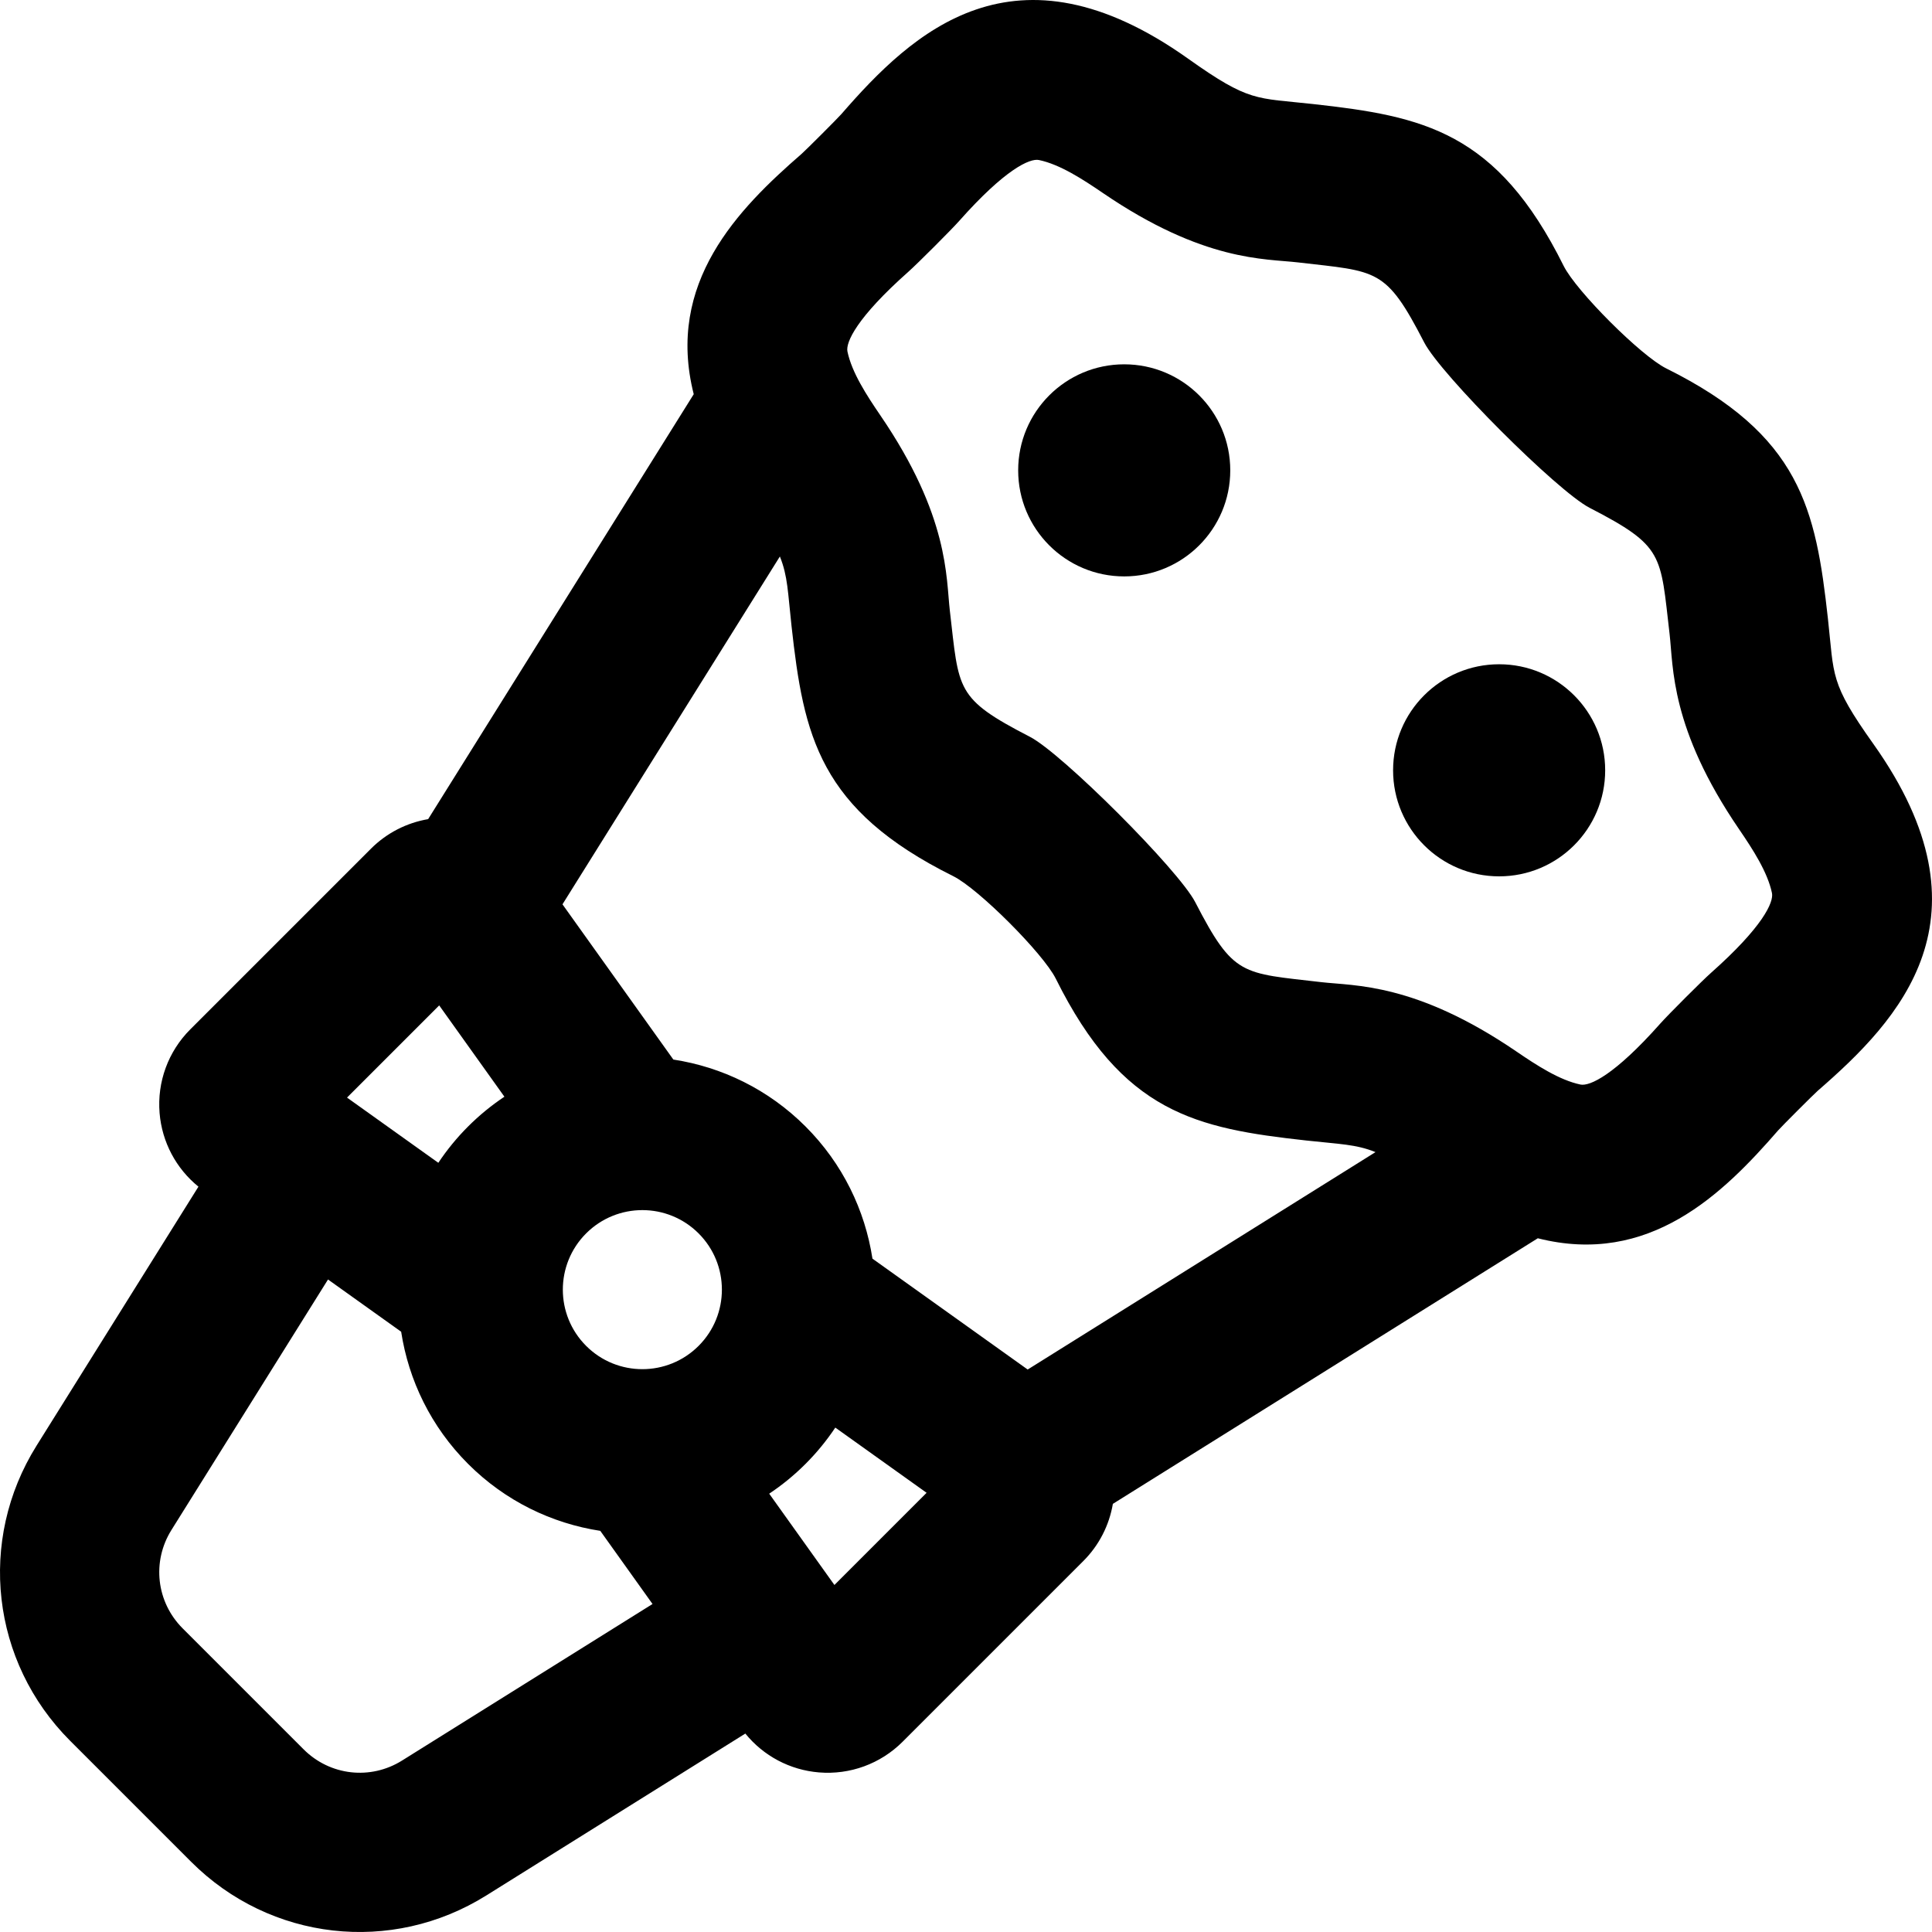
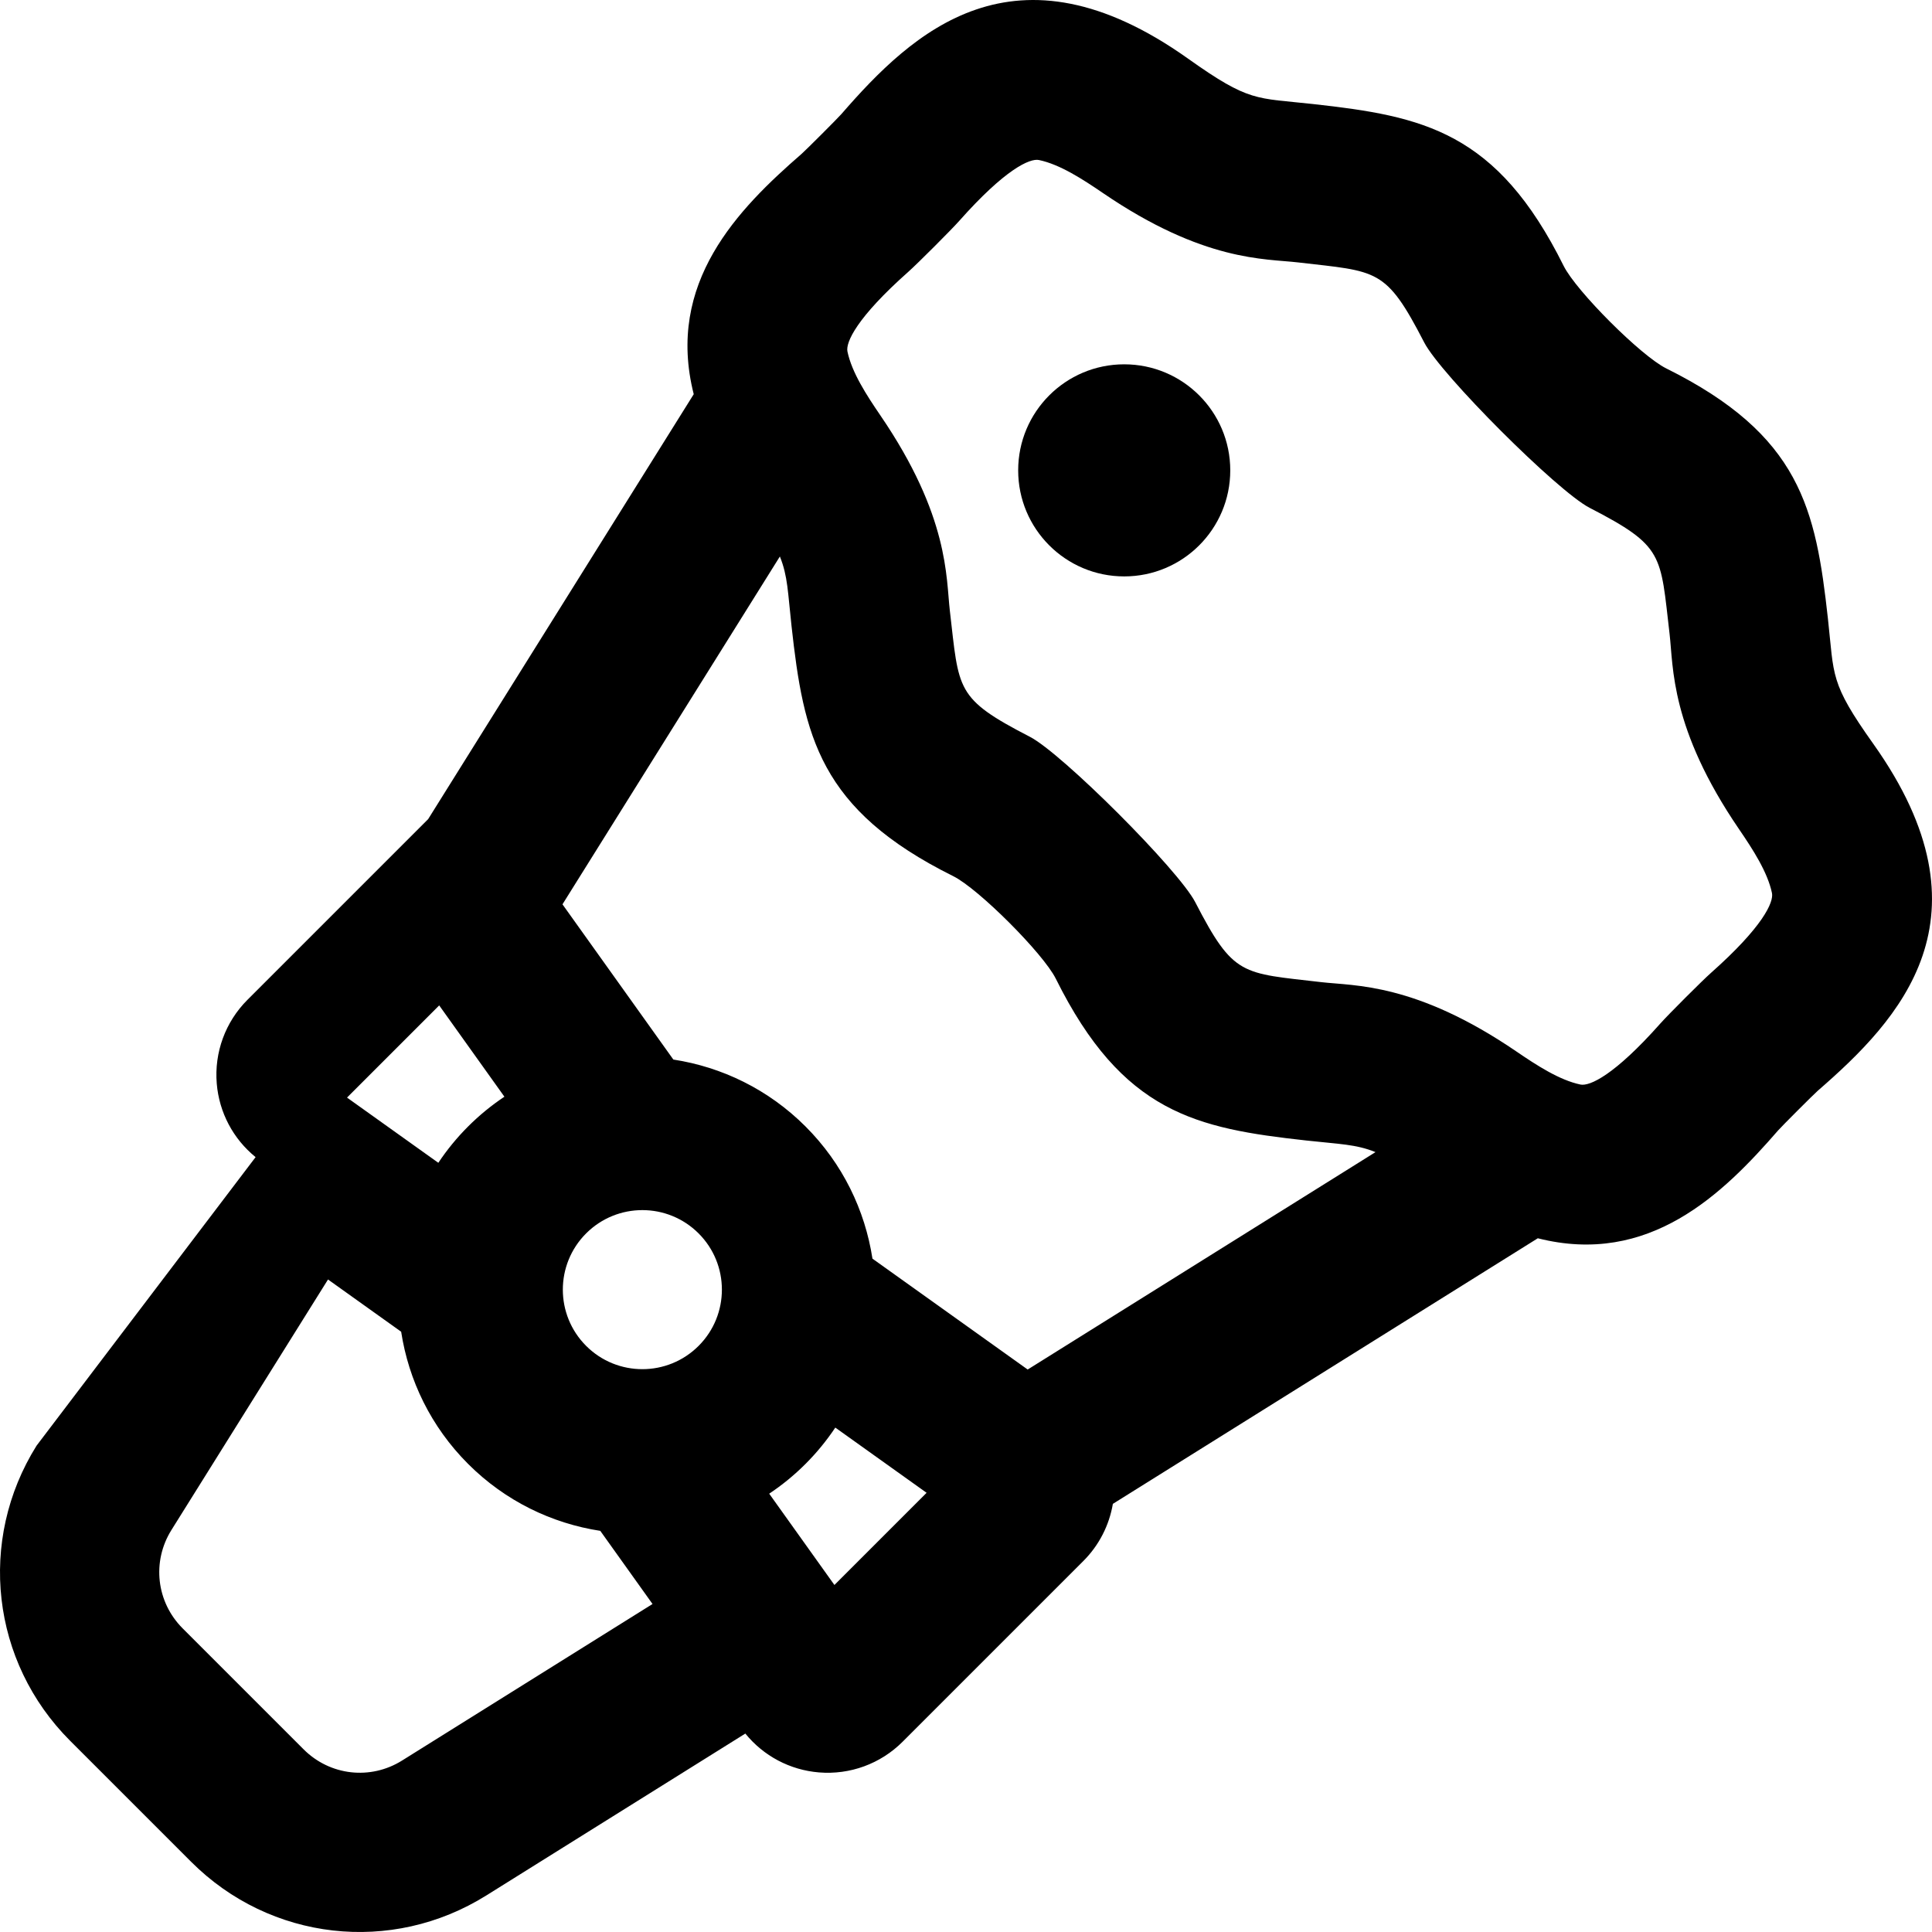
<svg xmlns="http://www.w3.org/2000/svg" fill="#000000" height="800px" width="800px" version="1.1" id="Layer_1" viewBox="0 0 512.001 512.001" xml:space="preserve">
  <g>
    <g>
-       <path d="M496.445,197.129c-11.592-16.308-10.336-17.893-12.025-33.172c-3.221-29.148-7.255-48.643-42.878-66.338    c-6.659-3.308-23.854-20.502-27.161-27.161c-17.696-35.623-37.19-39.657-66.338-42.878c-15.278-1.688-16.863-0.431-33.171-12.025    c-46.026-32.718-73.102-6.968-91.911,14.692c-0.92,1.061-9.473,9.613-10.534,10.534c-16.802,14.591-36.058,34.159-28.582,63.685    l-70.383,112.613c-5.682,0.967-10.985,3.662-15.149,7.828l-47.885,47.885c-5.854,5.852-8.819,13.942-8.136,22.191    c0.635,7.672,4.363,14.682,10.295,19.495L9.687,383.119c-15.695,25.115-12.029,57.281,8.911,78.222l32.062,32.062    c20.941,20.941,53.107,24.607,78.222,8.911l68.641-42.901c4.813,5.932,11.823,9.66,19.495,10.295    c8.25,0.683,16.339-2.282,22.191-8.136l47.885-47.885c4.165-4.162,6.861-9.466,7.828-15.149l112.613-70.383    c29.525,7.477,49.092-11.779,63.683-28.582c0.922-1.061,9.473-9.612,10.534-10.534    C503.413,270.231,529.164,243.156,496.445,197.129z M116.393,266.444l17.282,24.195c-3.399,2.268-6.628,4.894-9.625,7.891    c-2.996,2.997-5.622,6.225-7.89,9.624l-24.195-17.282L116.393,266.444z M106.541,466.569c-8.37,5.231-19.094,4.009-26.075-2.97    l-32.062-32.062c-6.981-6.981-8.202-17.703-2.97-26.075l41.492-66.385l19.385,13.846c1.973,12.83,7.877,25.169,17.74,35.03    c9.863,9.863,22.2,15.767,35.03,17.74l13.846,19.385L106.541,466.569z M185.137,356.672c-8.231,8.231-21.576,8.231-29.807,0    c-8.231-8.23-8.231-21.576,0-29.807s21.576-8.231,29.807,0S193.368,348.441,185.137,356.672z M221.13,420.038l-17.282-24.195    c3.399-2.268,6.627-4.894,9.624-7.891s5.623-6.226,7.891-9.625l24.195,17.282L221.13,420.038z M272.345,362.94l-41.135-29.383    c-1.973-12.83-7.877-25.166-17.738-35.027c-9.861-9.861-22.197-15.766-35.027-17.738l-29.383-41.135l57.613-92.182    c2.112,5.228,2.099,9.485,3.084,18.39c3.219,29.148,7.255,48.643,42.878,66.338c6.659,3.308,23.854,20.502,27.161,27.161    c17.696,35.623,37.19,39.657,66.338,42.878c8.907,0.984,13.162,0.971,18.39,3.083L272.345,362.94z M453.445,257.805    c-2.37,2.104-11.358,11.092-13.463,13.464c-12.15,13.697-18.721,16.655-21.146,16.146c-5.55-1.163-11.561-5.067-16.921-8.726    c-26.758-18.271-42.972-17.383-51.755-18.41c-21.122-2.469-23.192-1.392-33.413-21.201c-4.398-8.526-35.302-39.429-43.827-43.827    c-19.808-10.219-18.732-12.289-21.201-33.411c-1.027-8.783-0.139-24.997-18.41-51.755c-3.659-5.359-7.562-11.37-8.726-16.921    c-0.507-2.424,2.451-8.996,16.146-21.146c2.372-2.104,11.359-11.092,13.464-13.464c12.15-13.697,18.722-16.655,21.146-16.146    c5.55,1.163,11.561,5.067,16.921,8.726c26.758,18.271,42.972,17.383,51.755,18.41c21.122,2.469,23.192,1.393,33.411,21.201    c4.398,8.525,35.302,39.429,43.827,43.827c19.808,10.219,18.732,12.289,21.201,33.411c1.027,8.783,0.139,24.997,18.41,51.755    c3.659,5.359,7.562,11.37,8.726,16.921C470.1,239.083,467.141,245.655,453.445,257.805z" />
+       <path d="M496.445,197.129c-11.592-16.308-10.336-17.893-12.025-33.172c-3.221-29.148-7.255-48.643-42.878-66.338    c-6.659-3.308-23.854-20.502-27.161-27.161c-17.696-35.623-37.19-39.657-66.338-42.878c-15.278-1.688-16.863-0.431-33.171-12.025    c-46.026-32.718-73.102-6.968-91.911,14.692c-0.92,1.061-9.473,9.613-10.534,10.534c-16.802,14.591-36.058,34.159-28.582,63.685    l-70.383,112.613l-47.885,47.885c-5.854,5.852-8.819,13.942-8.136,22.191    c0.635,7.672,4.363,14.682,10.295,19.495L9.687,383.119c-15.695,25.115-12.029,57.281,8.911,78.222l32.062,32.062    c20.941,20.941,53.107,24.607,78.222,8.911l68.641-42.901c4.813,5.932,11.823,9.66,19.495,10.295    c8.25,0.683,16.339-2.282,22.191-8.136l47.885-47.885c4.165-4.162,6.861-9.466,7.828-15.149l112.613-70.383    c29.525,7.477,49.092-11.779,63.683-28.582c0.922-1.061,9.473-9.612,10.534-10.534    C503.413,270.231,529.164,243.156,496.445,197.129z M116.393,266.444l17.282,24.195c-3.399,2.268-6.628,4.894-9.625,7.891    c-2.996,2.997-5.622,6.225-7.89,9.624l-24.195-17.282L116.393,266.444z M106.541,466.569c-8.37,5.231-19.094,4.009-26.075-2.97    l-32.062-32.062c-6.981-6.981-8.202-17.703-2.97-26.075l41.492-66.385l19.385,13.846c1.973,12.83,7.877,25.169,17.74,35.03    c9.863,9.863,22.2,15.767,35.03,17.74l13.846,19.385L106.541,466.569z M185.137,356.672c-8.231,8.231-21.576,8.231-29.807,0    c-8.231-8.23-8.231-21.576,0-29.807s21.576-8.231,29.807,0S193.368,348.441,185.137,356.672z M221.13,420.038l-17.282-24.195    c3.399-2.268,6.627-4.894,9.624-7.891s5.623-6.226,7.891-9.625l24.195,17.282L221.13,420.038z M272.345,362.94l-41.135-29.383    c-1.973-12.83-7.877-25.166-17.738-35.027c-9.861-9.861-22.197-15.766-35.027-17.738l-29.383-41.135l57.613-92.182    c2.112,5.228,2.099,9.485,3.084,18.39c3.219,29.148,7.255,48.643,42.878,66.338c6.659,3.308,23.854,20.502,27.161,27.161    c17.696,35.623,37.19,39.657,66.338,42.878c8.907,0.984,13.162,0.971,18.39,3.083L272.345,362.94z M453.445,257.805    c-2.37,2.104-11.358,11.092-13.463,13.464c-12.15,13.697-18.721,16.655-21.146,16.146c-5.55-1.163-11.561-5.067-16.921-8.726    c-26.758-18.271-42.972-17.383-51.755-18.41c-21.122-2.469-23.192-1.392-33.413-21.201c-4.398-8.526-35.302-39.429-43.827-43.827    c-19.808-10.219-18.732-12.289-21.201-33.411c-1.027-8.783-0.139-24.997-18.41-51.755c-3.659-5.359-7.562-11.37-8.726-16.921    c-0.507-2.424,2.451-8.996,16.146-21.146c2.372-2.104,11.359-11.092,13.464-13.464c12.15-13.697,18.722-16.655,21.146-16.146    c5.55,1.163,11.561,5.067,16.921,8.726c26.758,18.271,42.972,17.383,51.755,18.41c21.122,2.469,23.192,1.393,33.411,21.201    c4.398,8.525,35.302,39.429,43.827,43.827c19.808,10.219,18.732,12.289,21.201,33.411c1.027,8.783,0.139,24.997,18.41,51.755    c3.659,5.359,7.562,11.37,8.726,16.921C470.1,239.083,467.141,245.655,453.445,257.805z" />
    </g>
  </g>
  <g>
    <g>
-       <circle cx="397.287" cy="204.139" r="28.103" />
-     </g>
+       </g>
  </g>
  <g>
    <g>
      <circle cx="297.93" cy="124.651" r="28.103" />
    </g>
  </g>
</svg>